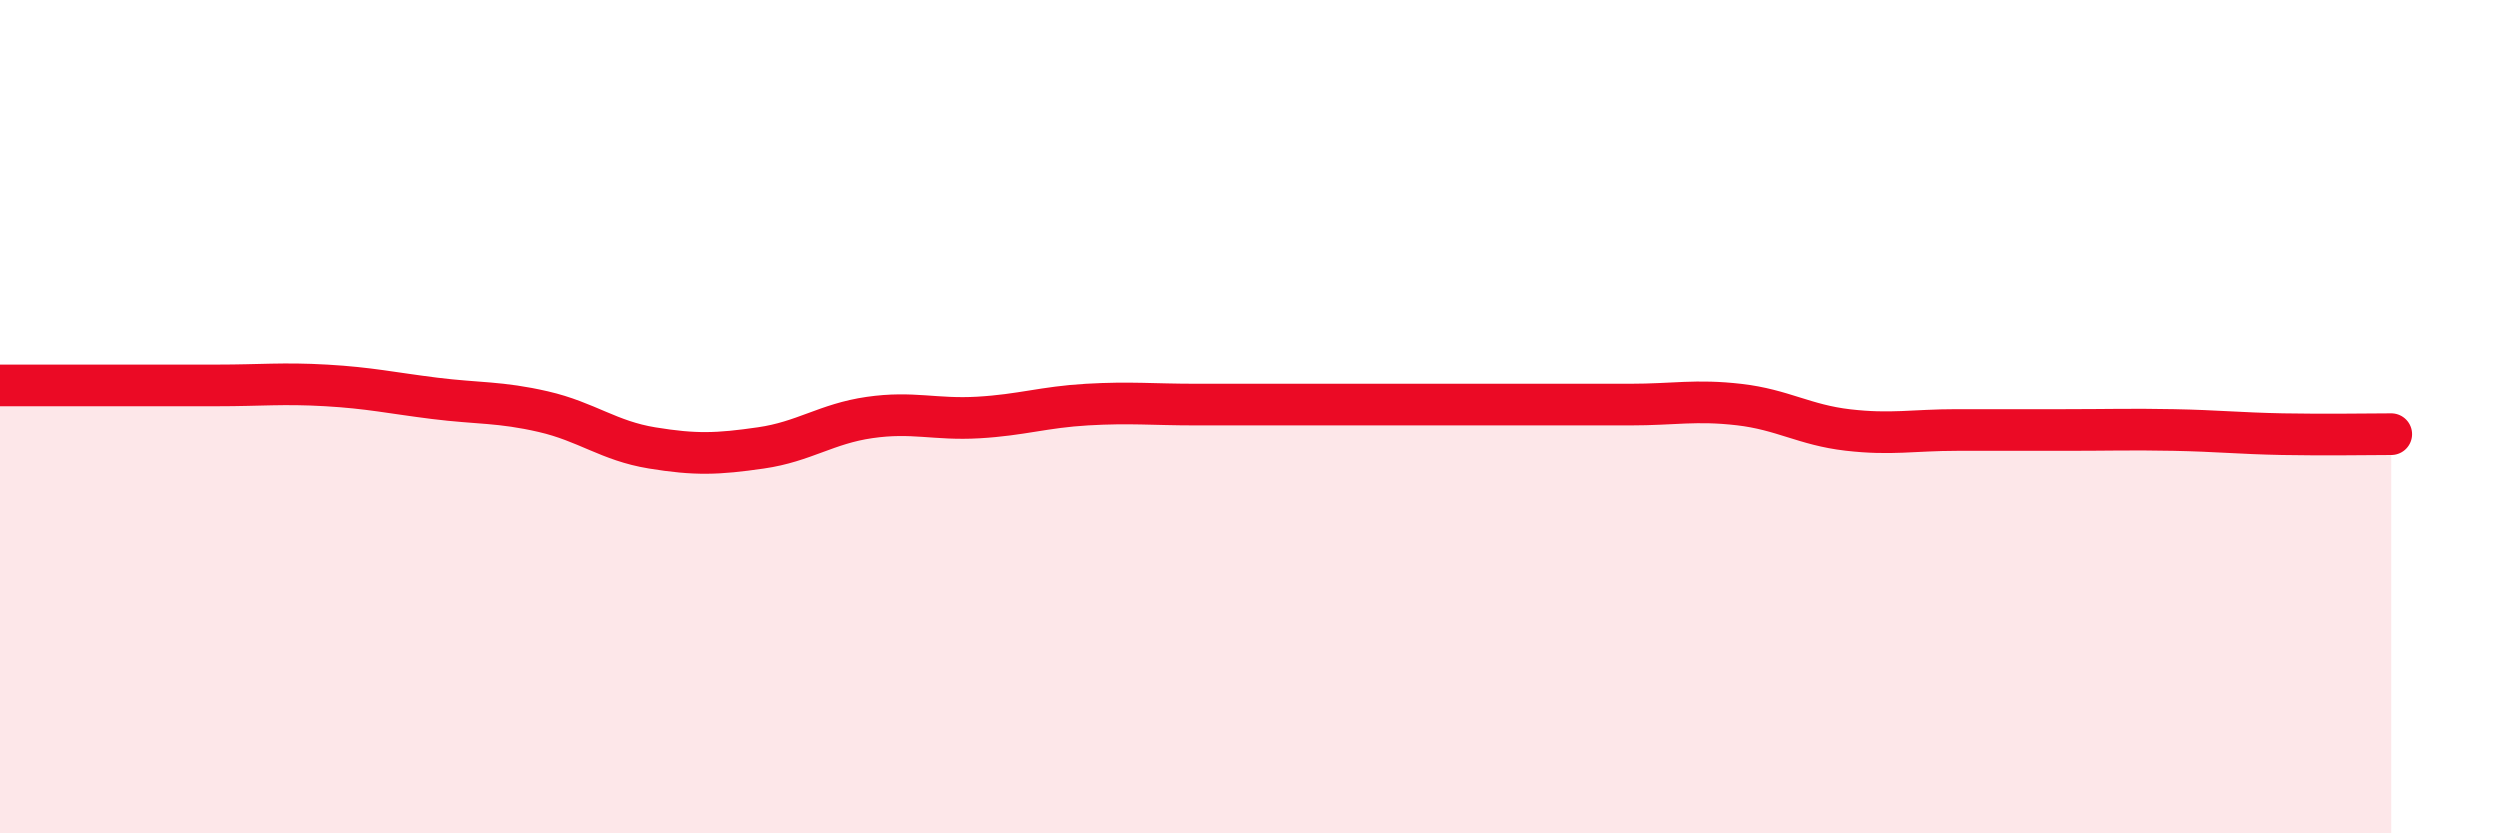
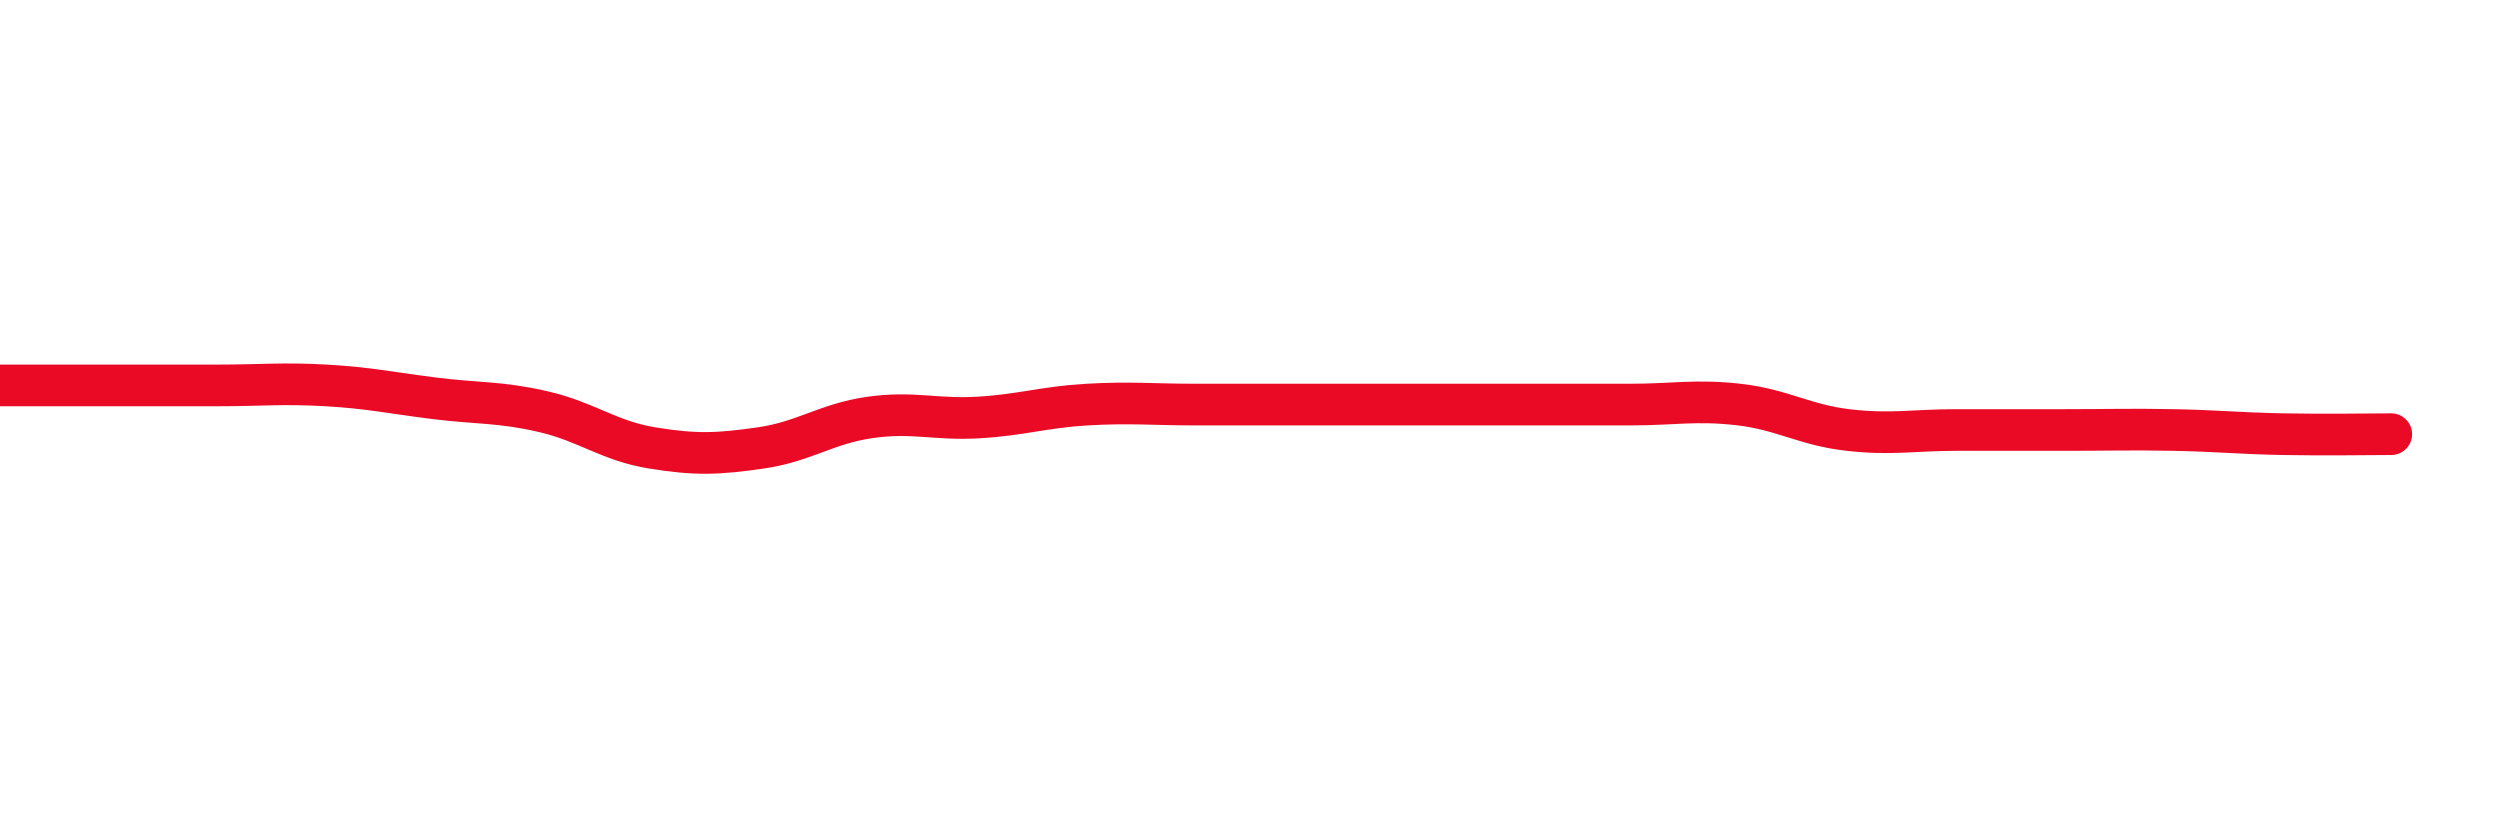
<svg xmlns="http://www.w3.org/2000/svg" width="60" height="20" viewBox="0 0 60 20">
-   <path d="M 0,9.25 C 0.52,9.25 1.57,9.25 2.61,9.25 C 3.65,9.25 4.18,9.25 5.22,9.25 C 6.26,9.25 6.79,9.19 7.83,9.25 C 8.87,9.31 9.39,9.43 10.43,9.56 C 11.47,9.69 12,9.64 13.04,9.88 C 14.08,10.12 14.61,10.58 15.65,10.75 C 16.69,10.92 17.22,10.9 18.26,10.75 C 19.3,10.6 19.83,10.17 20.87,10.02 C 21.91,9.87 22.44,10.08 23.48,10.02 C 24.52,9.96 25.05,9.77 26.09,9.71 C 27.13,9.65 27.66,9.71 28.7,9.71 C 29.74,9.71 30.26,9.71 31.3,9.71 C 32.34,9.71 32.87,9.71 33.91,9.71 C 34.95,9.71 35.48,9.71 36.52,9.71 C 37.56,9.71 38.09,9.71 39.13,9.71 C 40.17,9.71 40.7,9.59 41.74,9.71 C 42.78,9.83 43.31,10.2 44.35,10.32 C 45.39,10.44 45.92,10.32 46.96,10.32 C 48,10.32 48.53,10.32 49.57,10.32 C 50.61,10.32 51.13,10.3 52.17,10.32 C 53.21,10.34 53.74,10.4 54.78,10.42 C 55.82,10.44 56.87,10.42 57.39,10.42L57.39 20L0 20Z" fill="#EB0A25" opacity="0.1" stroke-linecap="round" stroke-linejoin="round" />
  <path d="M 0,9.25 C 0.52,9.25 1.57,9.25 2.61,9.25 C 3.65,9.25 4.18,9.25 5.22,9.25 C 6.26,9.25 6.79,9.19 7.83,9.25 C 8.87,9.31 9.39,9.43 10.43,9.56 C 11.47,9.69 12,9.64 13.04,9.88 C 14.08,10.12 14.61,10.58 15.65,10.75 C 16.69,10.92 17.22,10.9 18.26,10.75 C 19.3,10.6 19.83,10.17 20.87,10.02 C 21.91,9.87 22.44,10.08 23.48,10.02 C 24.52,9.96 25.05,9.77 26.09,9.71 C 27.13,9.65 27.66,9.71 28.7,9.71 C 29.74,9.71 30.26,9.71 31.3,9.71 C 32.34,9.71 32.87,9.71 33.91,9.71 C 34.95,9.71 35.48,9.71 36.52,9.71 C 37.56,9.71 38.09,9.71 39.13,9.71 C 40.17,9.71 40.7,9.59 41.74,9.71 C 42.78,9.83 43.31,10.2 44.35,10.32 C 45.39,10.44 45.92,10.32 46.96,10.32 C 48,10.32 48.53,10.32 49.57,10.32 C 50.61,10.32 51.13,10.3 52.17,10.32 C 53.21,10.34 53.74,10.4 54.78,10.42 C 55.82,10.44 56.87,10.42 57.39,10.42" stroke="#EB0A25" stroke-width="1" fill="none" stroke-linecap="round" stroke-linejoin="round" />
</svg>